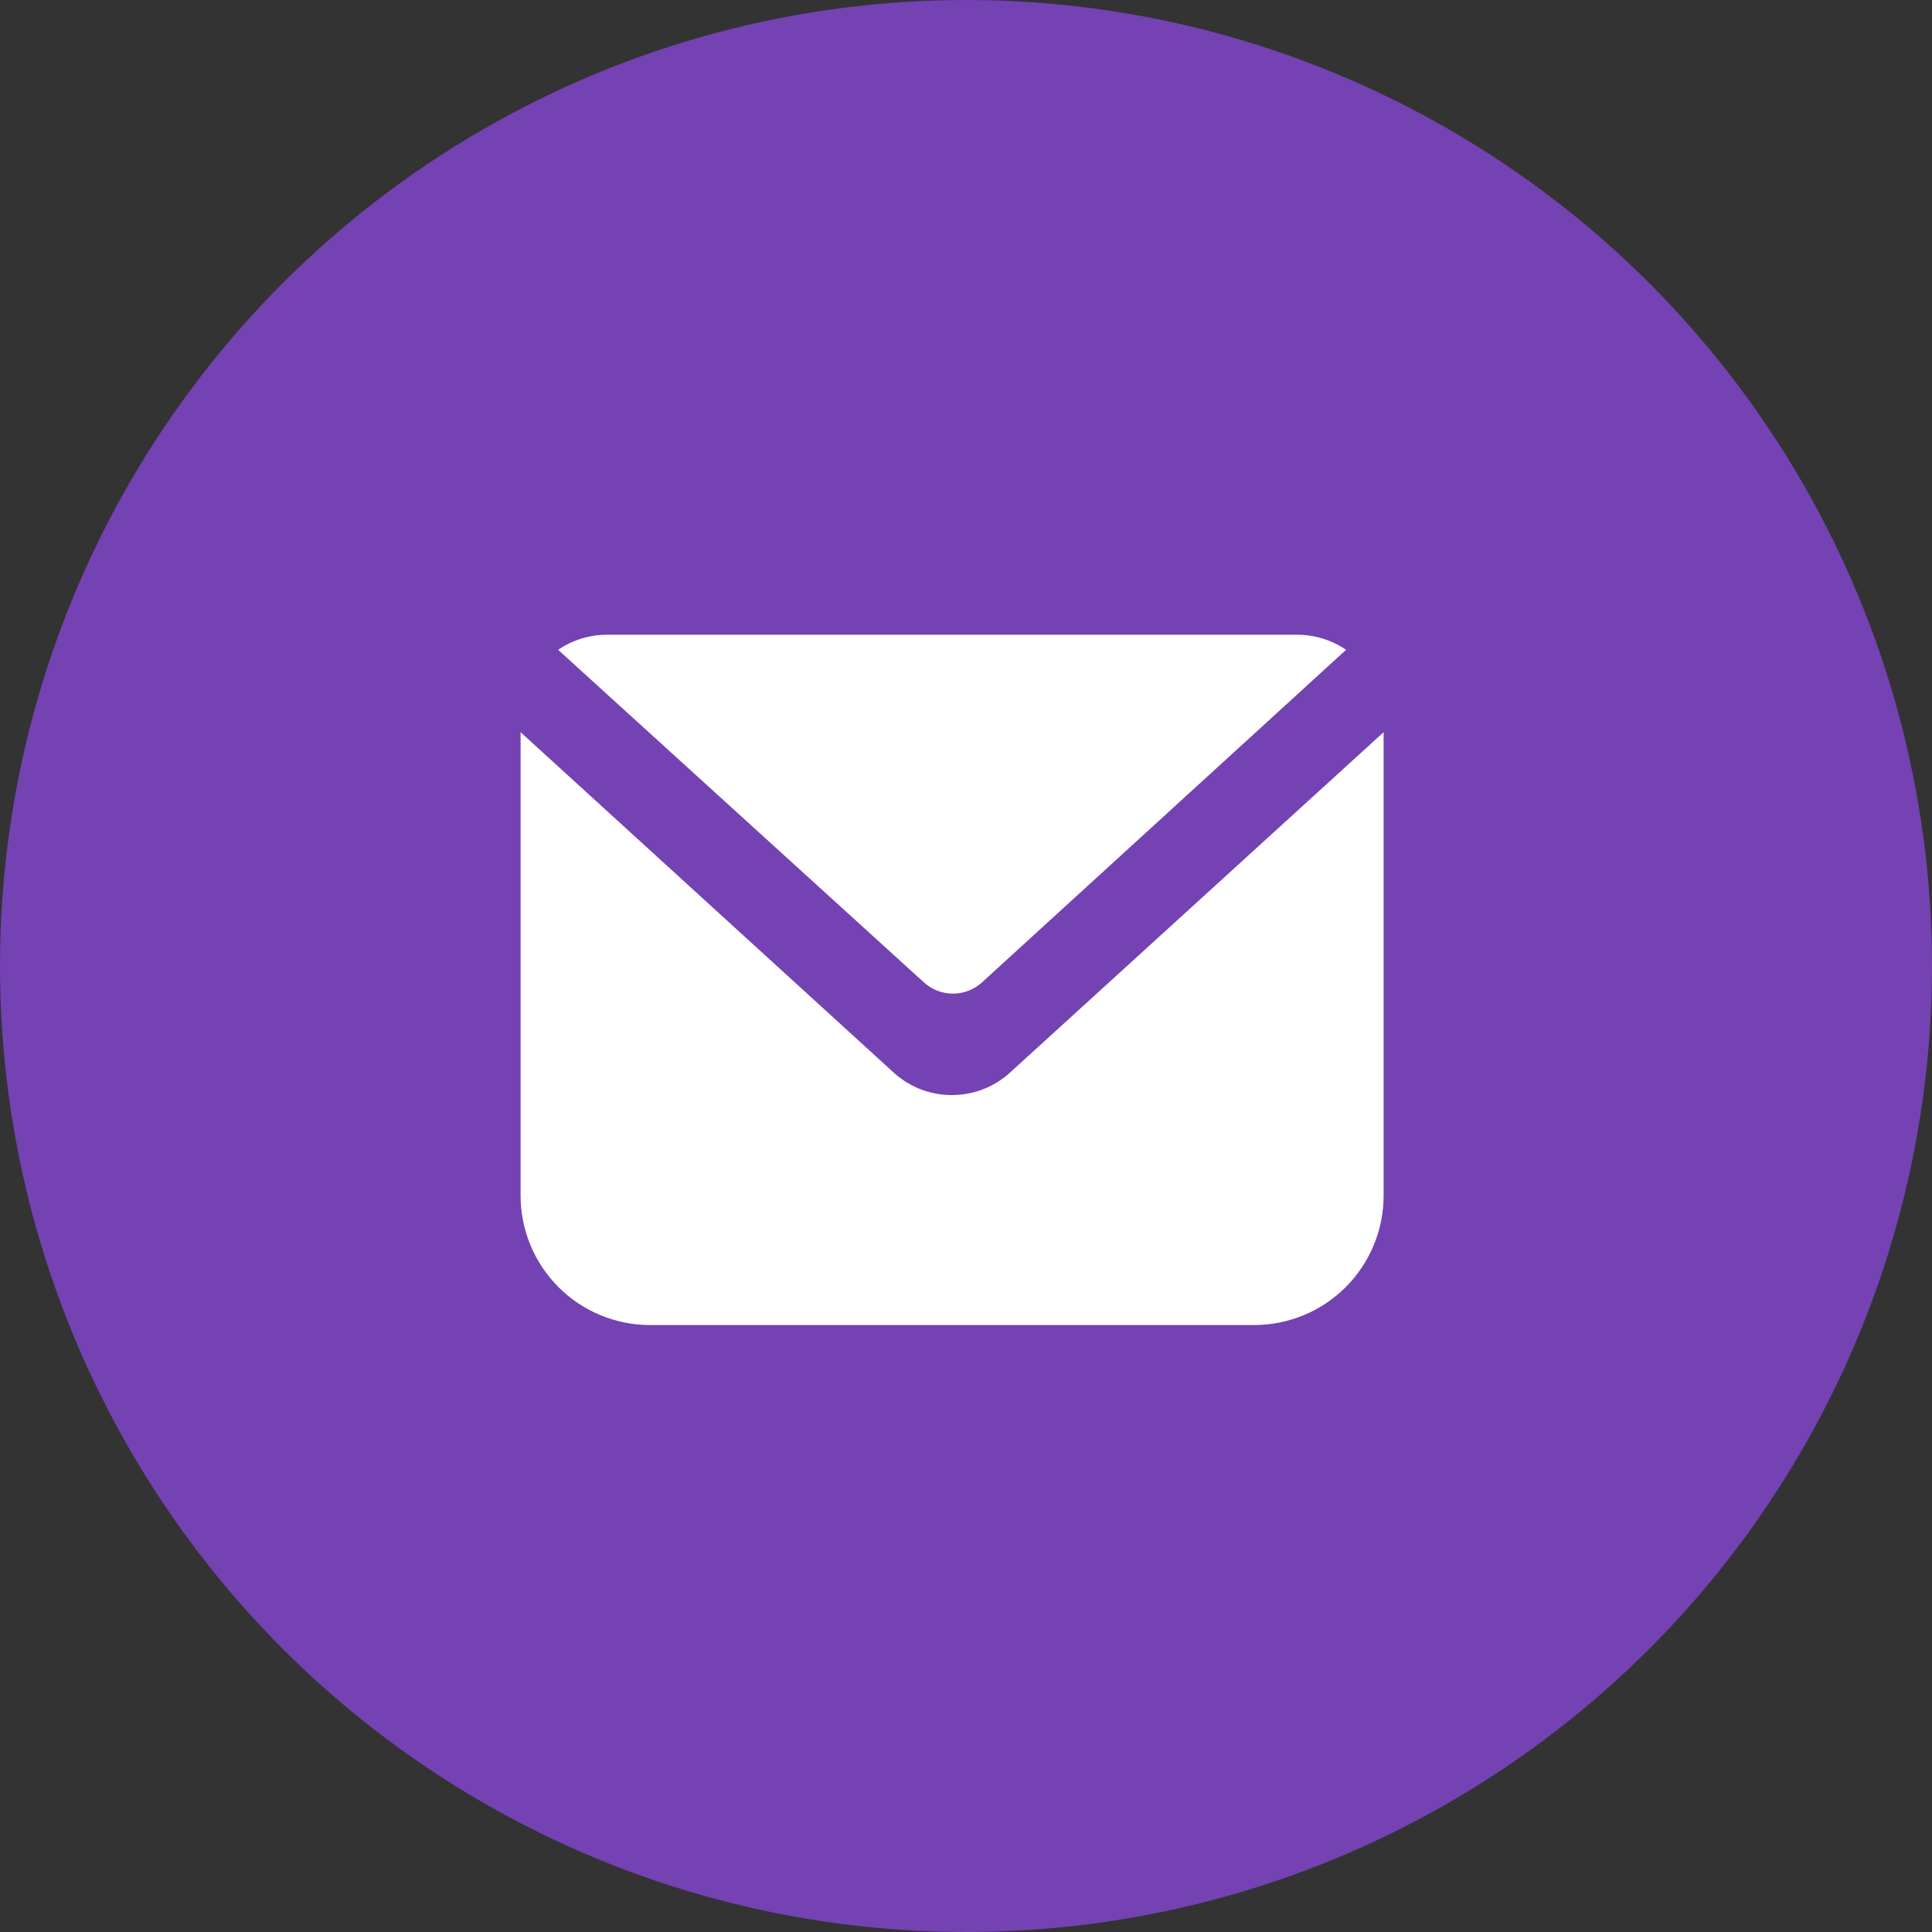
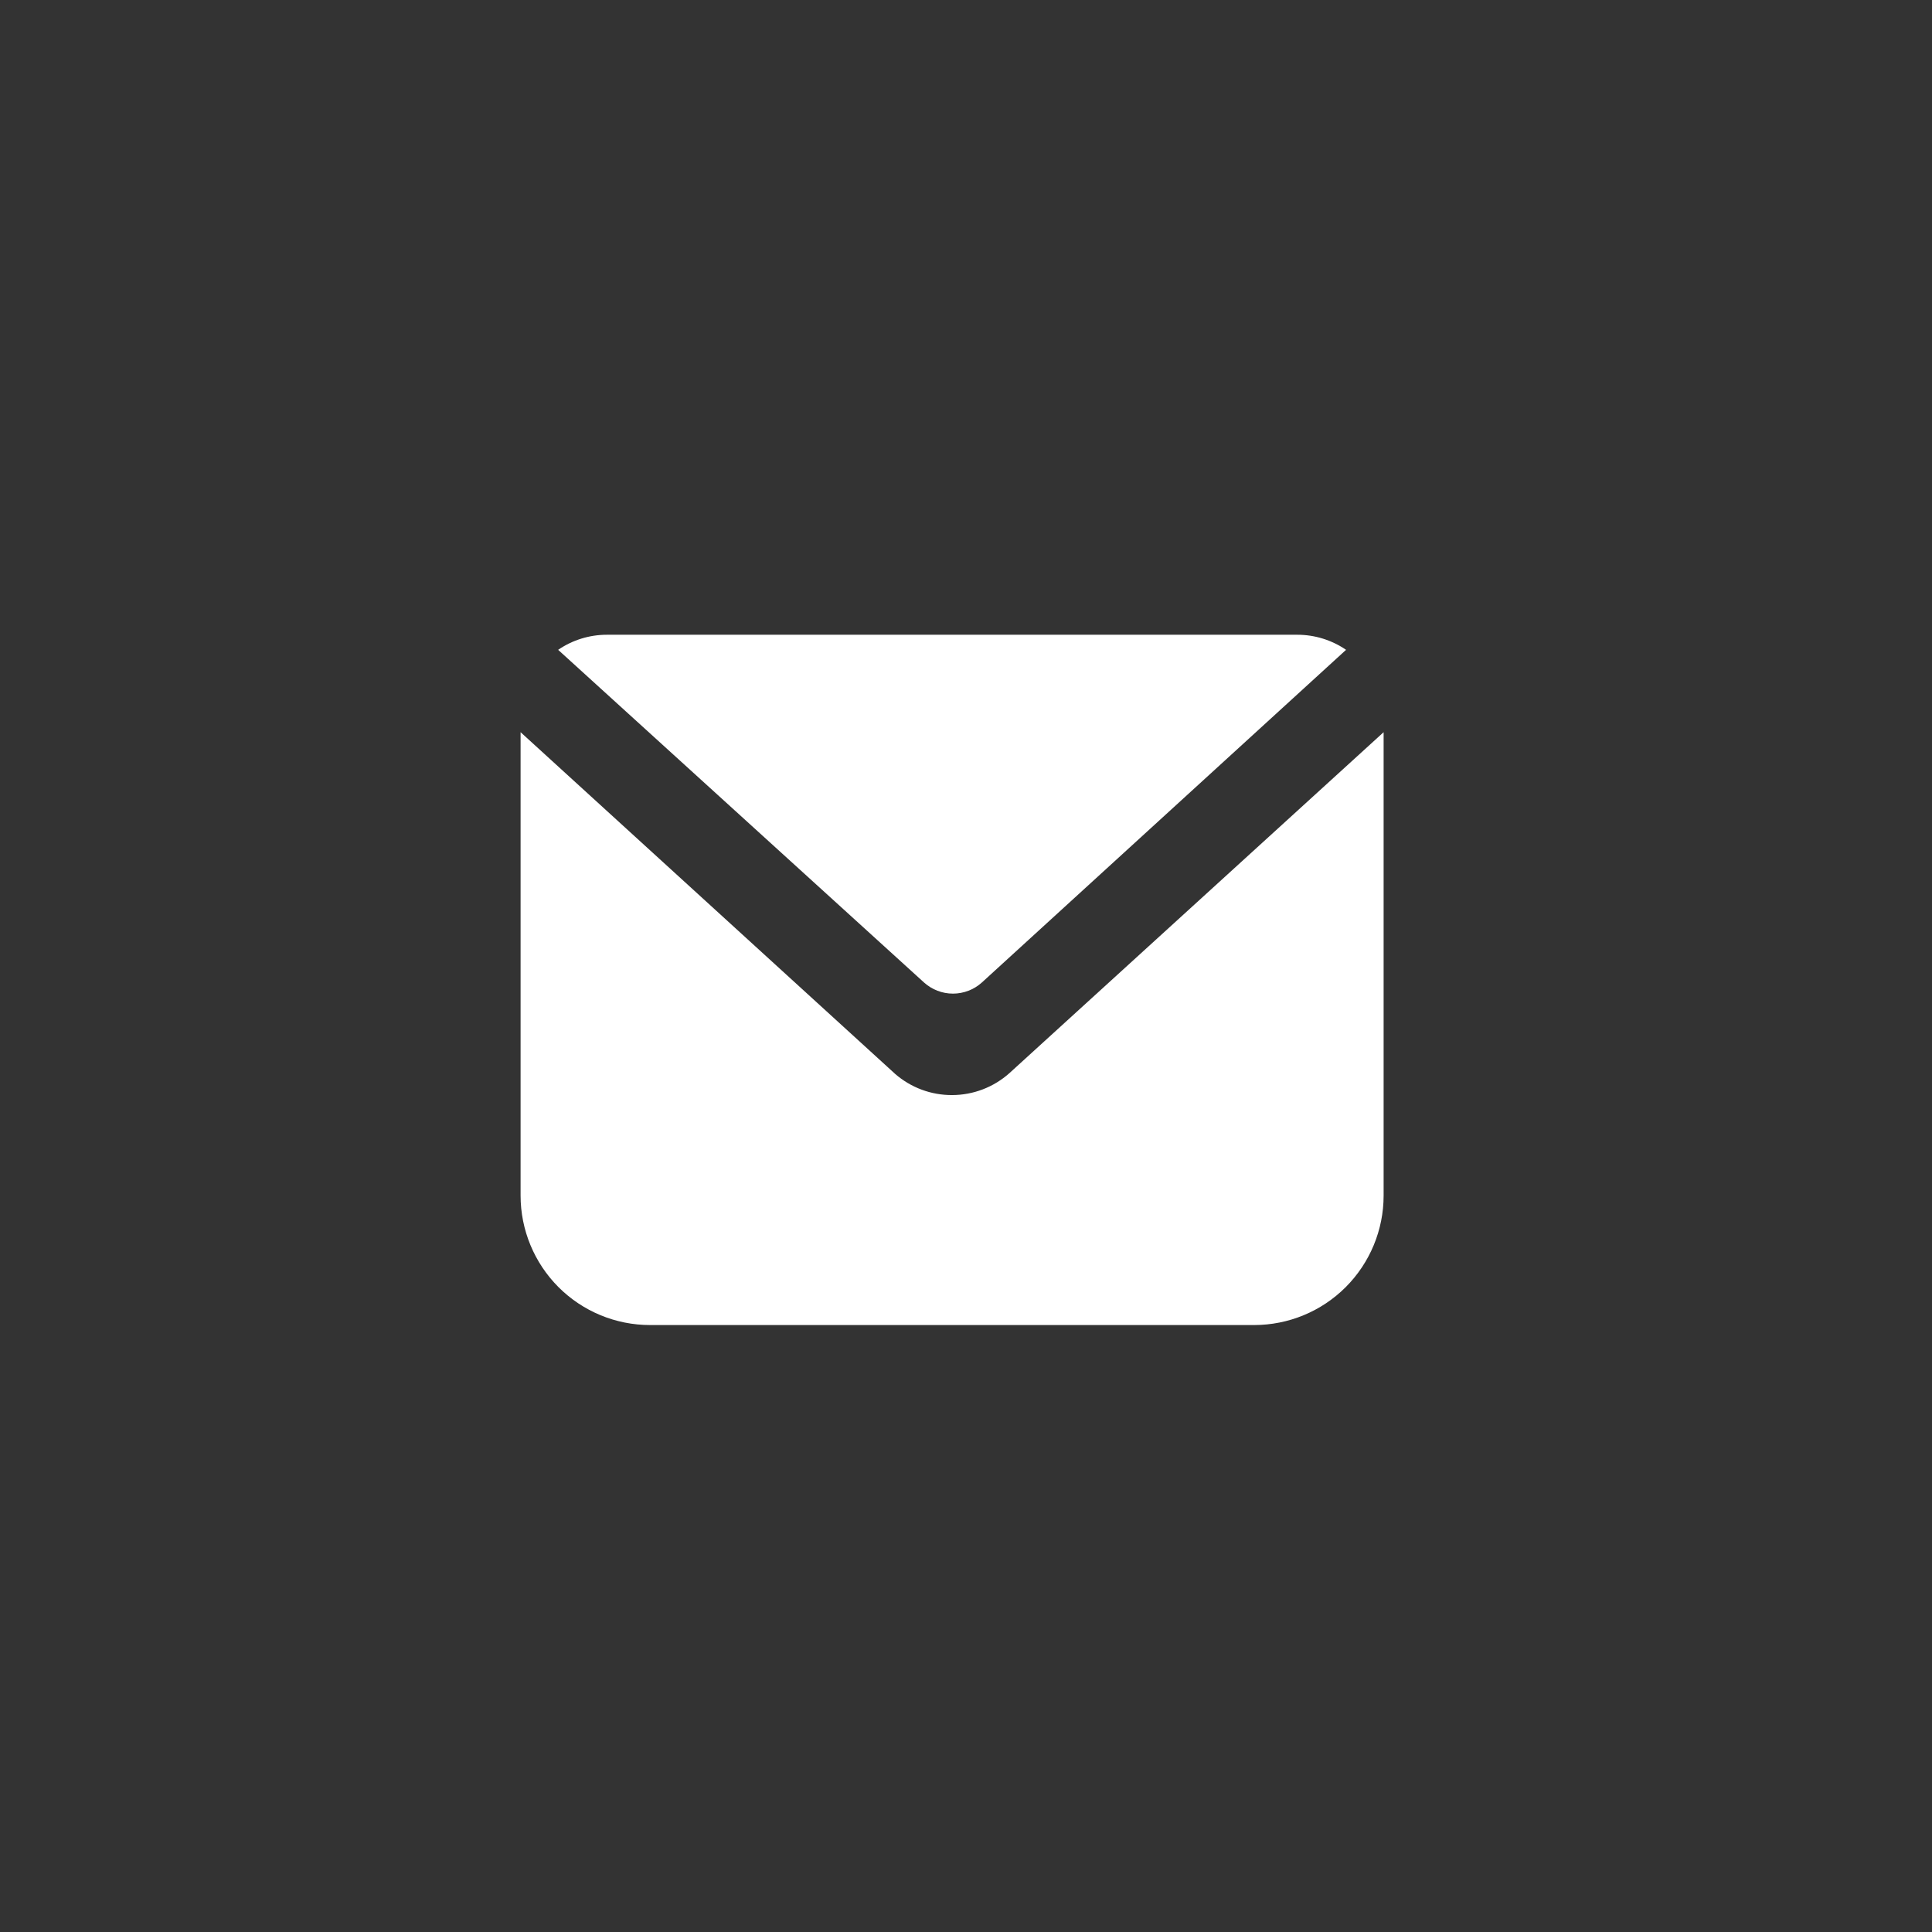
<svg xmlns="http://www.w3.org/2000/svg" width="57" height="57" viewBox="0 0 57 57" fill="none">
  <rect x="0" y="0" width="57" height="57" fill="#333333" stroke="none" />
-   <circle cx="28.5" cy="28.5" r="28.5" fill="#7442B3" />
  <path d="M28.968 28.987C28.734 29.198 28.43 29.315 28.115 29.315C27.8 29.315 27.496 29.198 27.262 28.987L16.467 19.172C16.89 18.882 17.392 18.727 17.905 18.727H38.274C38.788 18.727 39.289 18.882 39.713 19.172L28.968 28.987Z" fill="white" />
  <path d="M40.821 21.602V35.274C40.821 36.287 40.418 37.258 39.702 37.975C38.986 38.691 38.014 39.093 37.001 39.093H19.178C18.166 39.093 17.194 38.691 16.478 37.975C15.762 37.258 15.359 36.287 15.359 35.274V21.602L26.41 31.684C26.875 32.089 27.473 32.311 28.09 32.308C28.715 32.307 29.317 32.076 29.783 31.659L40.821 21.602Z" fill="white" />
</svg>